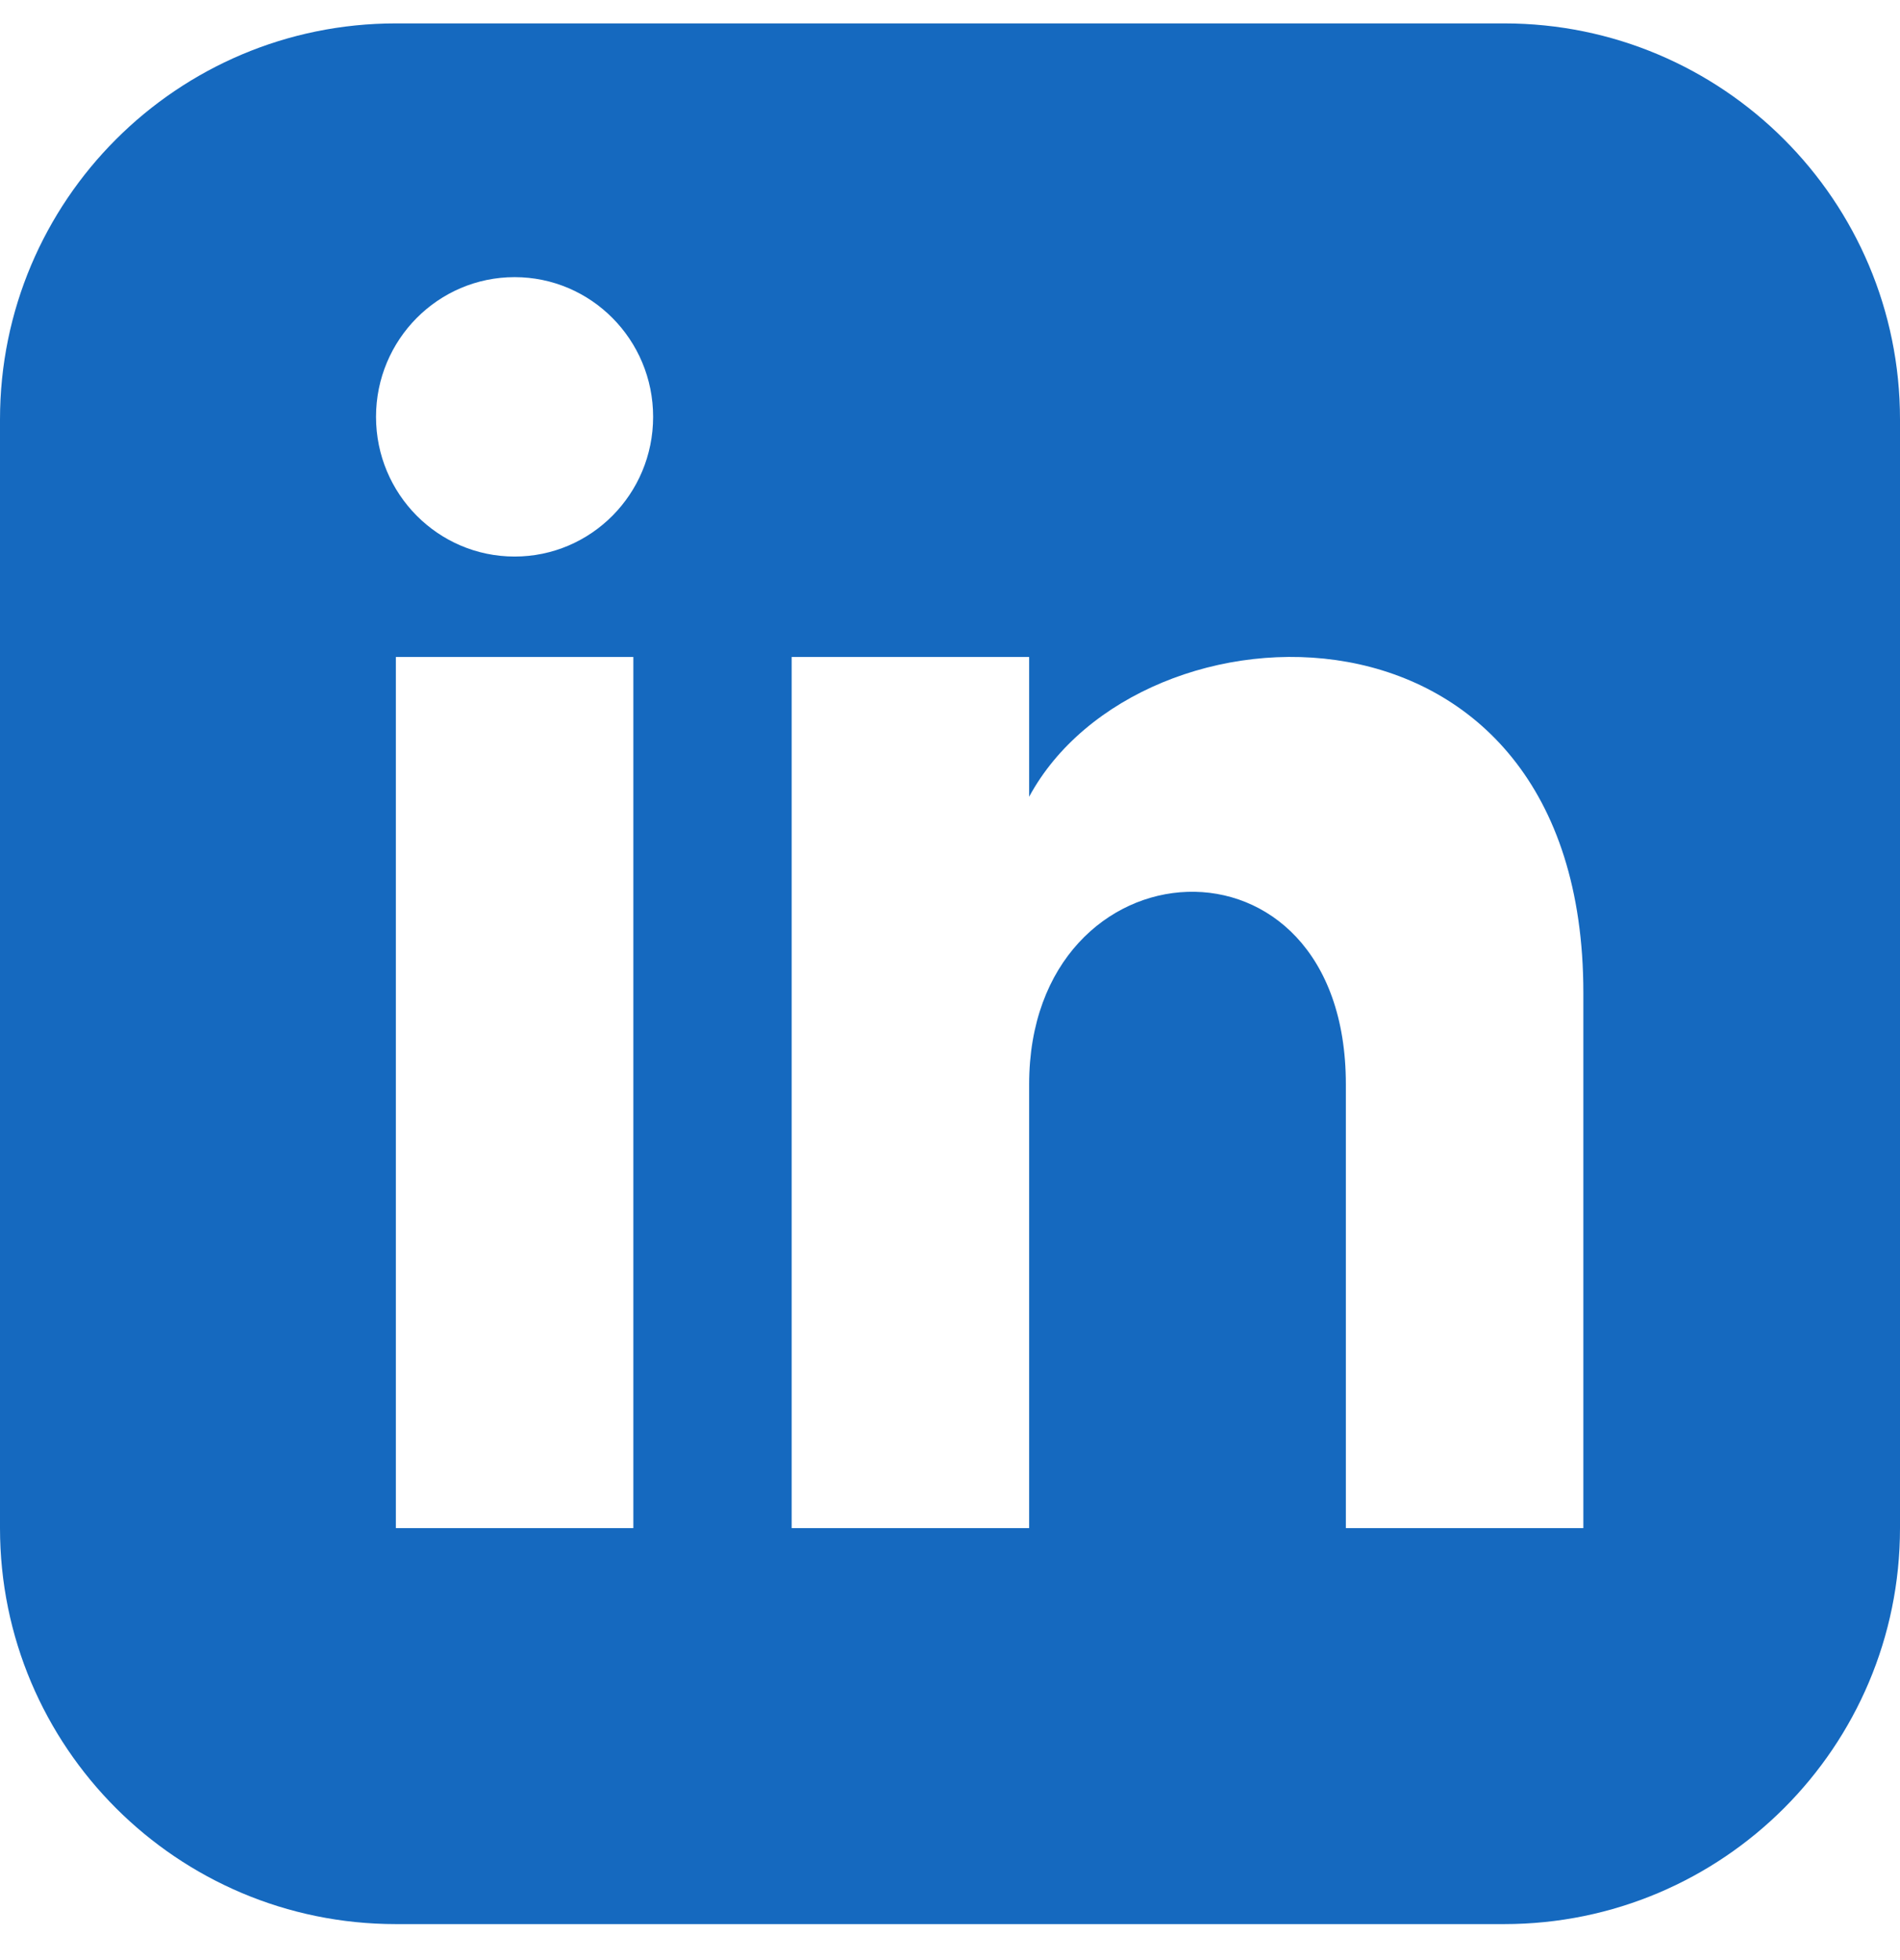
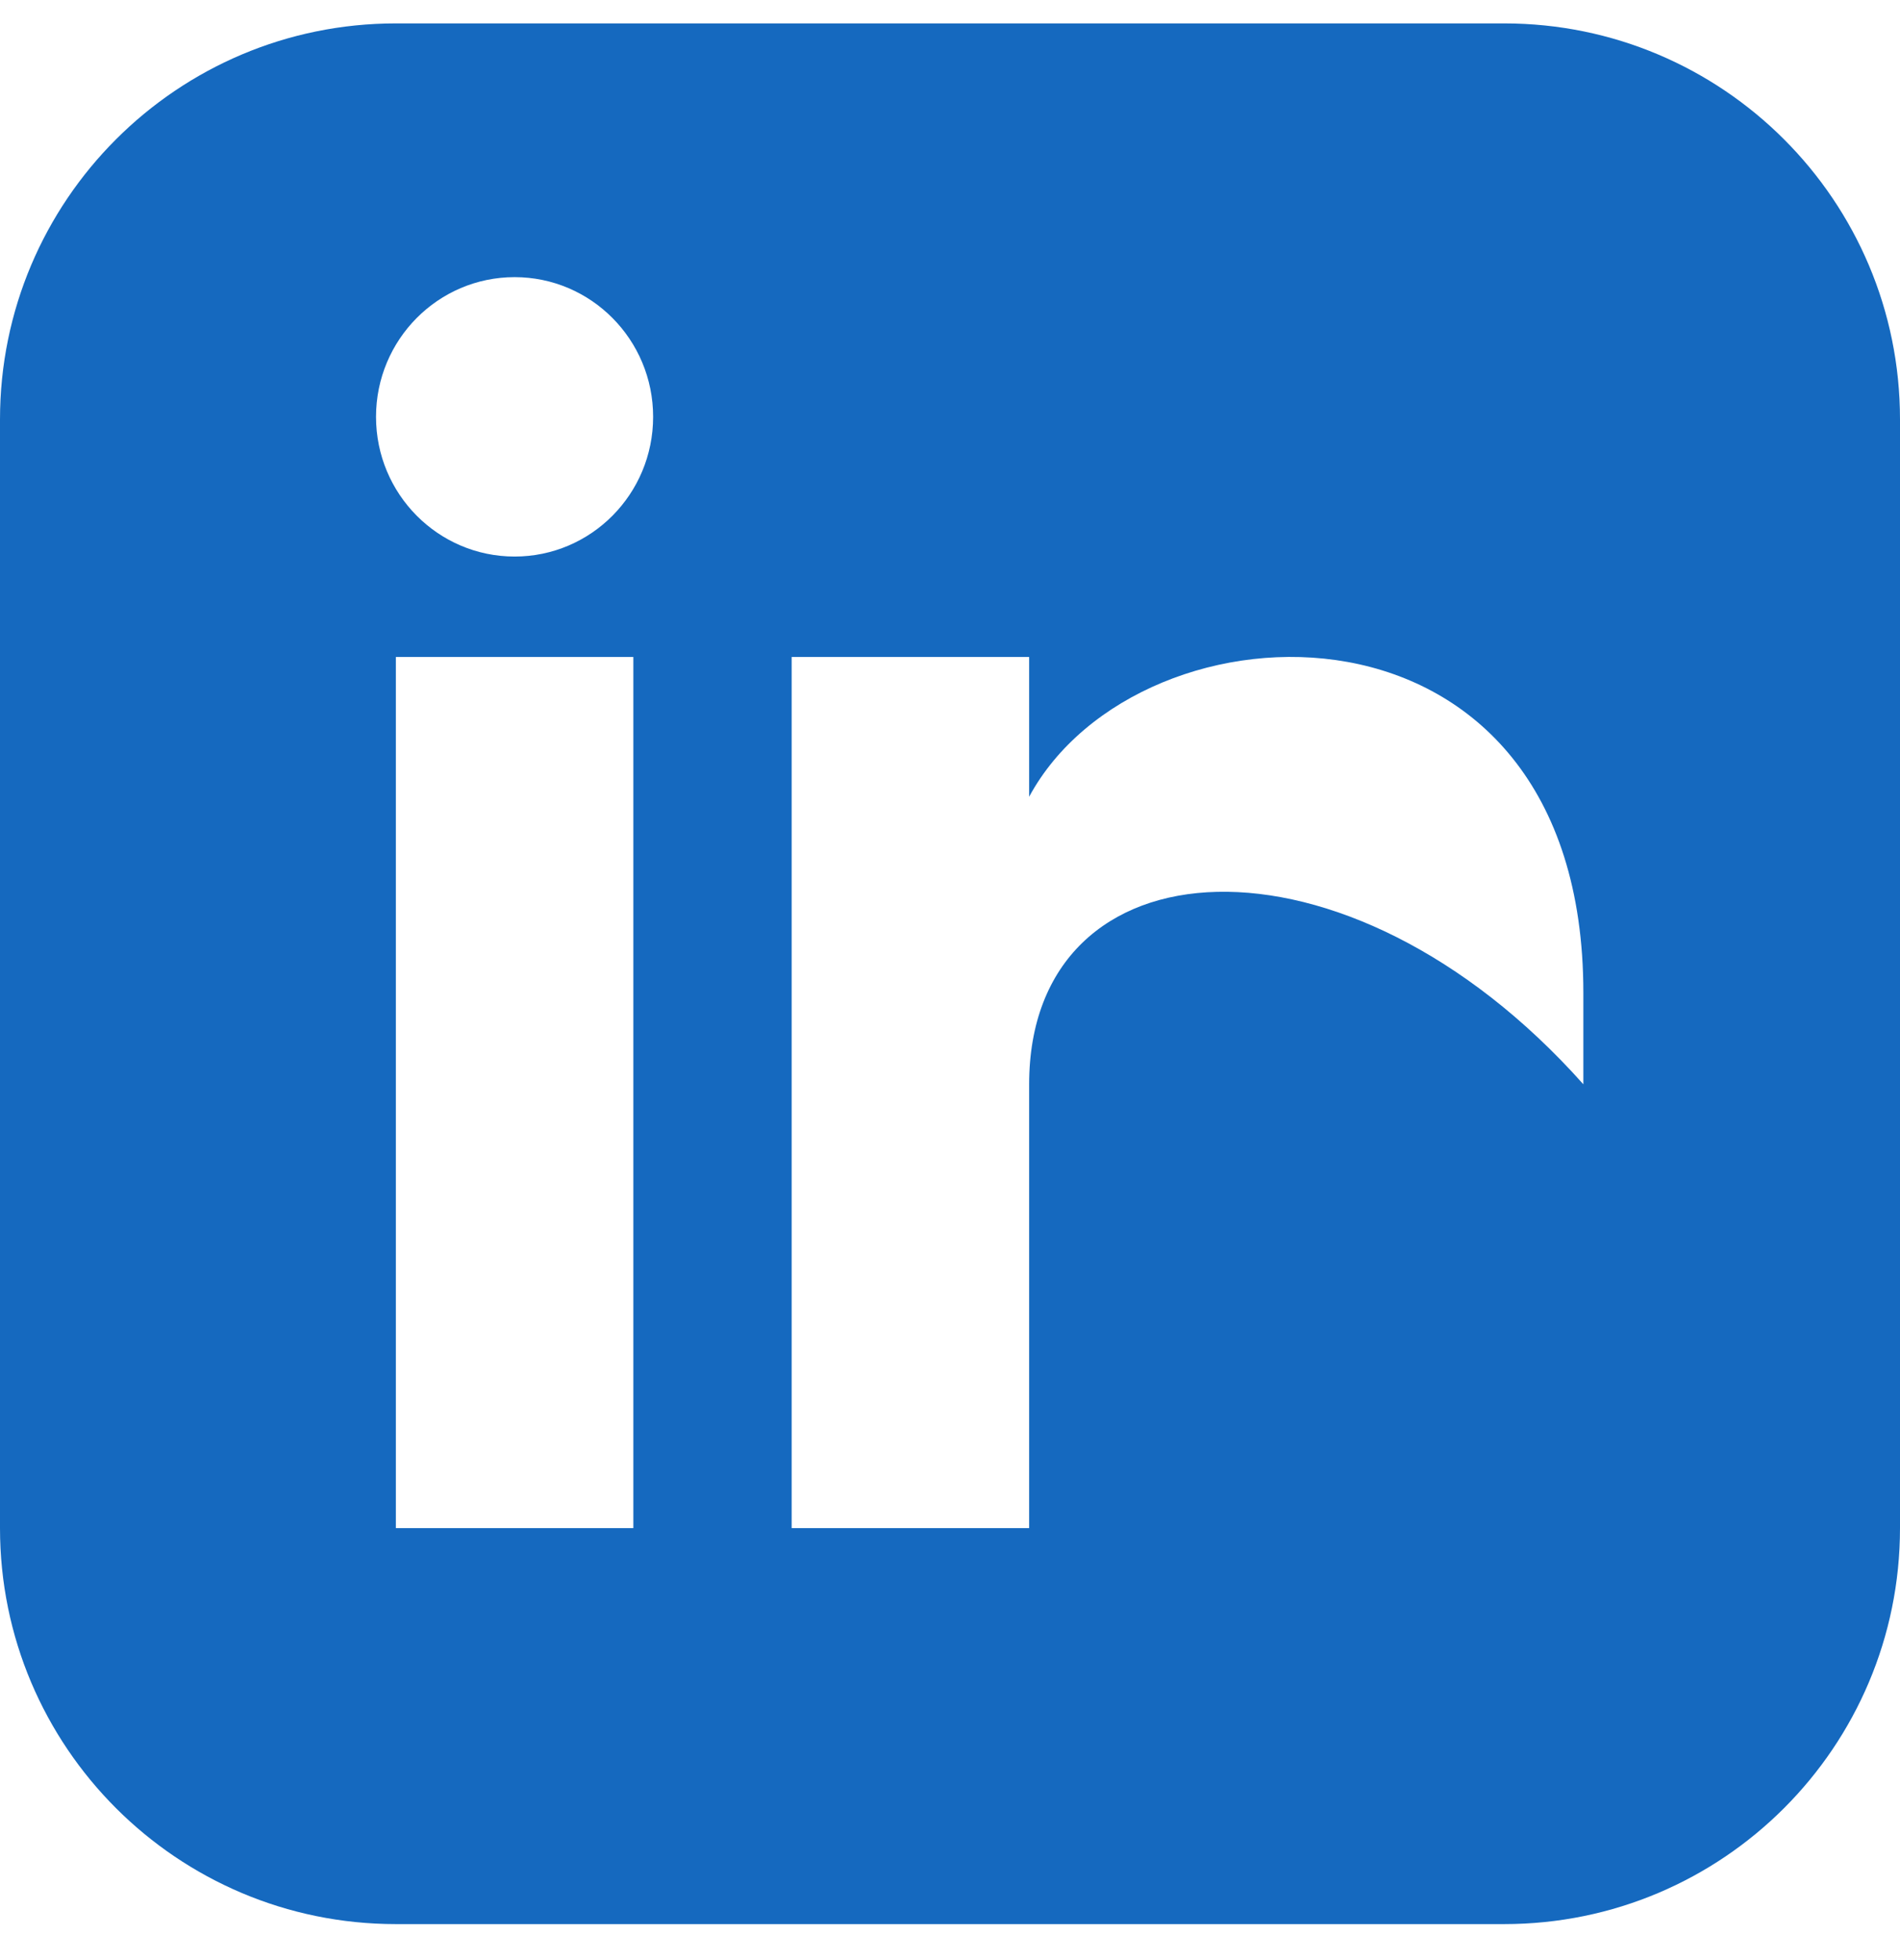
<svg xmlns="http://www.w3.org/2000/svg" width="32" height="33" viewBox="0 0 32 33" fill="none">
-   <path d="M25.333 0.394H6.667C2.985 0.394 0 3.379 0 7.061V25.727C0 29.409 2.985 32.394 6.667 32.394H25.333C29.016 32.394 32 29.409 32 25.727V7.061C32 3.379 29.016 0.394 25.333 0.394ZM10.667 25.727H6.667V11.061H10.667V25.727ZM8.667 9.37C7.379 9.37 6.333 8.317 6.333 7.018C6.333 5.719 7.379 4.666 8.667 4.666C9.955 4.666 11 5.719 11 7.018C11 8.317 9.956 9.37 8.667 9.37ZM26.667 25.727H22.667V18.255C22.667 13.765 17.333 14.105 17.333 18.255V25.727H13.333V11.061H17.333V13.414C19.195 9.966 26.667 9.711 26.667 16.715V25.727Z" fill="#1569BF" />
+   <path d="M25.333 0.394H6.667C2.985 0.394 0 3.379 0 7.061V25.727C0 29.409 2.985 32.394 6.667 32.394H25.333C29.016 32.394 32 29.409 32 25.727V7.061C32 3.379 29.016 0.394 25.333 0.394ZM10.667 25.727H6.667V11.061H10.667V25.727ZM8.667 9.37C7.379 9.37 6.333 8.317 6.333 7.018C6.333 5.719 7.379 4.666 8.667 4.666C9.955 4.666 11 5.719 11 7.018C11 8.317 9.956 9.37 8.667 9.37ZM26.667 25.727V18.255C22.667 13.765 17.333 14.105 17.333 18.255V25.727H13.333V11.061H17.333V13.414C19.195 9.966 26.667 9.711 26.667 16.715V25.727Z" fill="#1569BF" />
</svg>